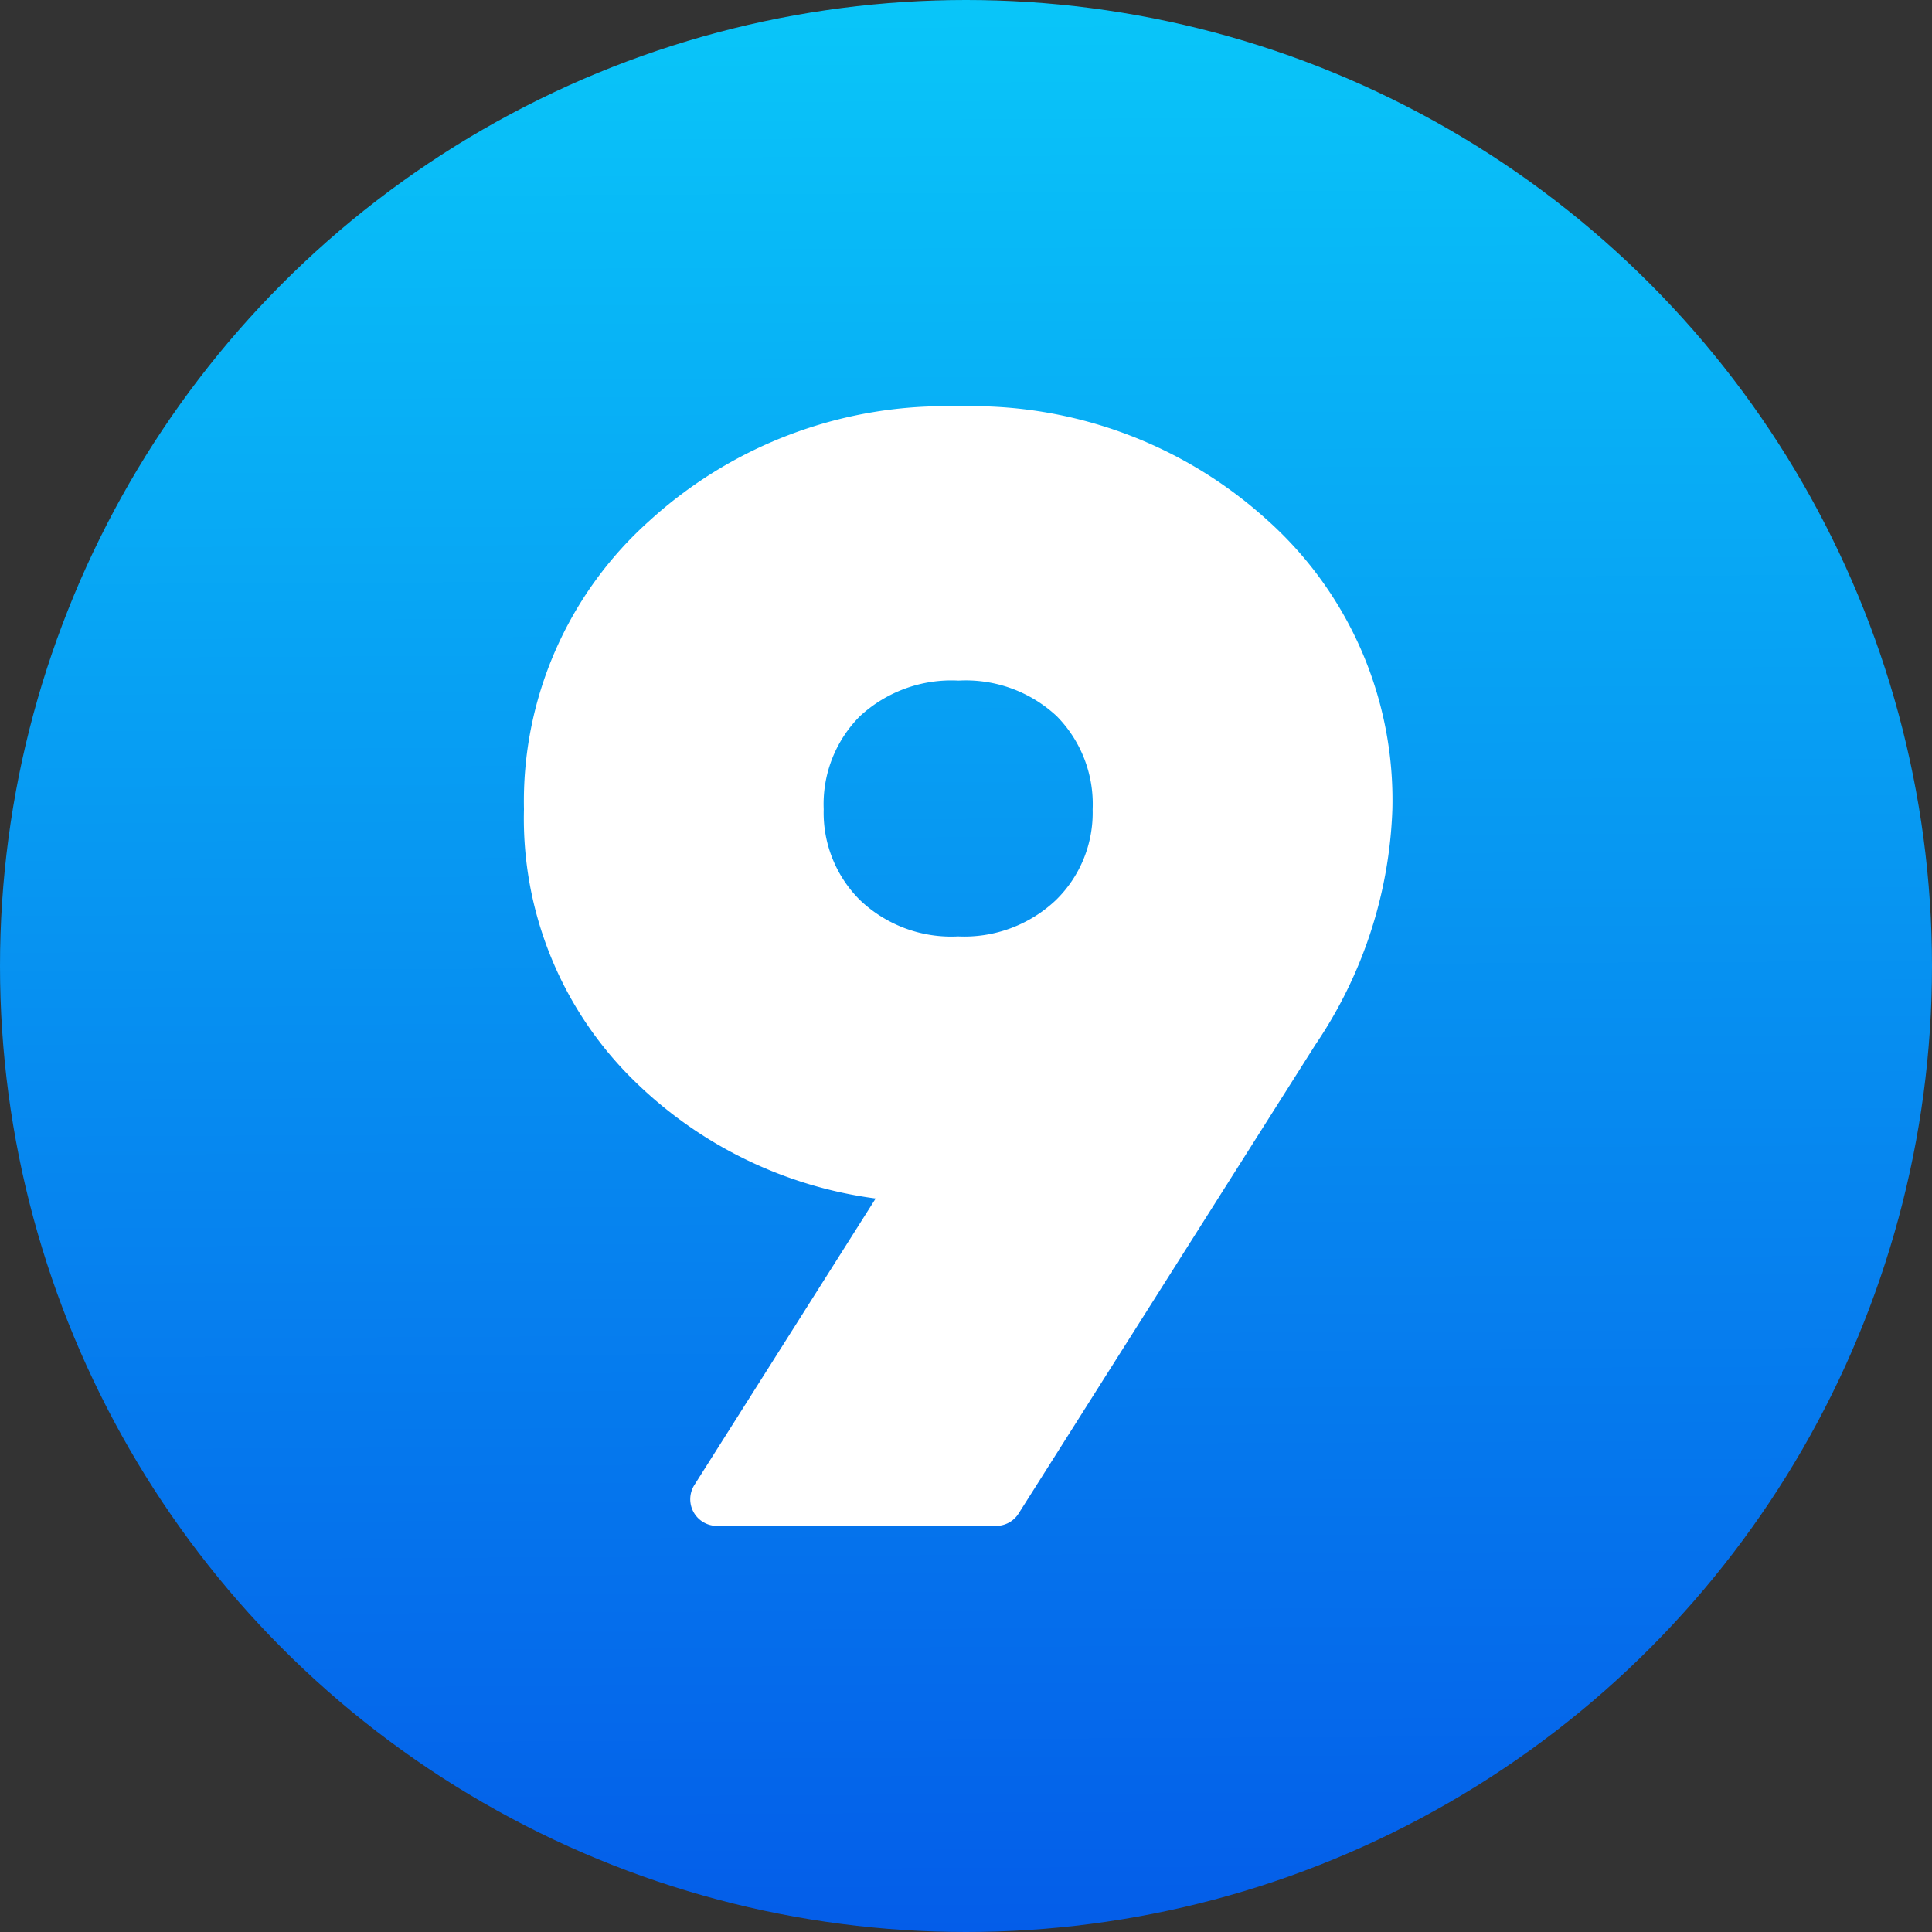
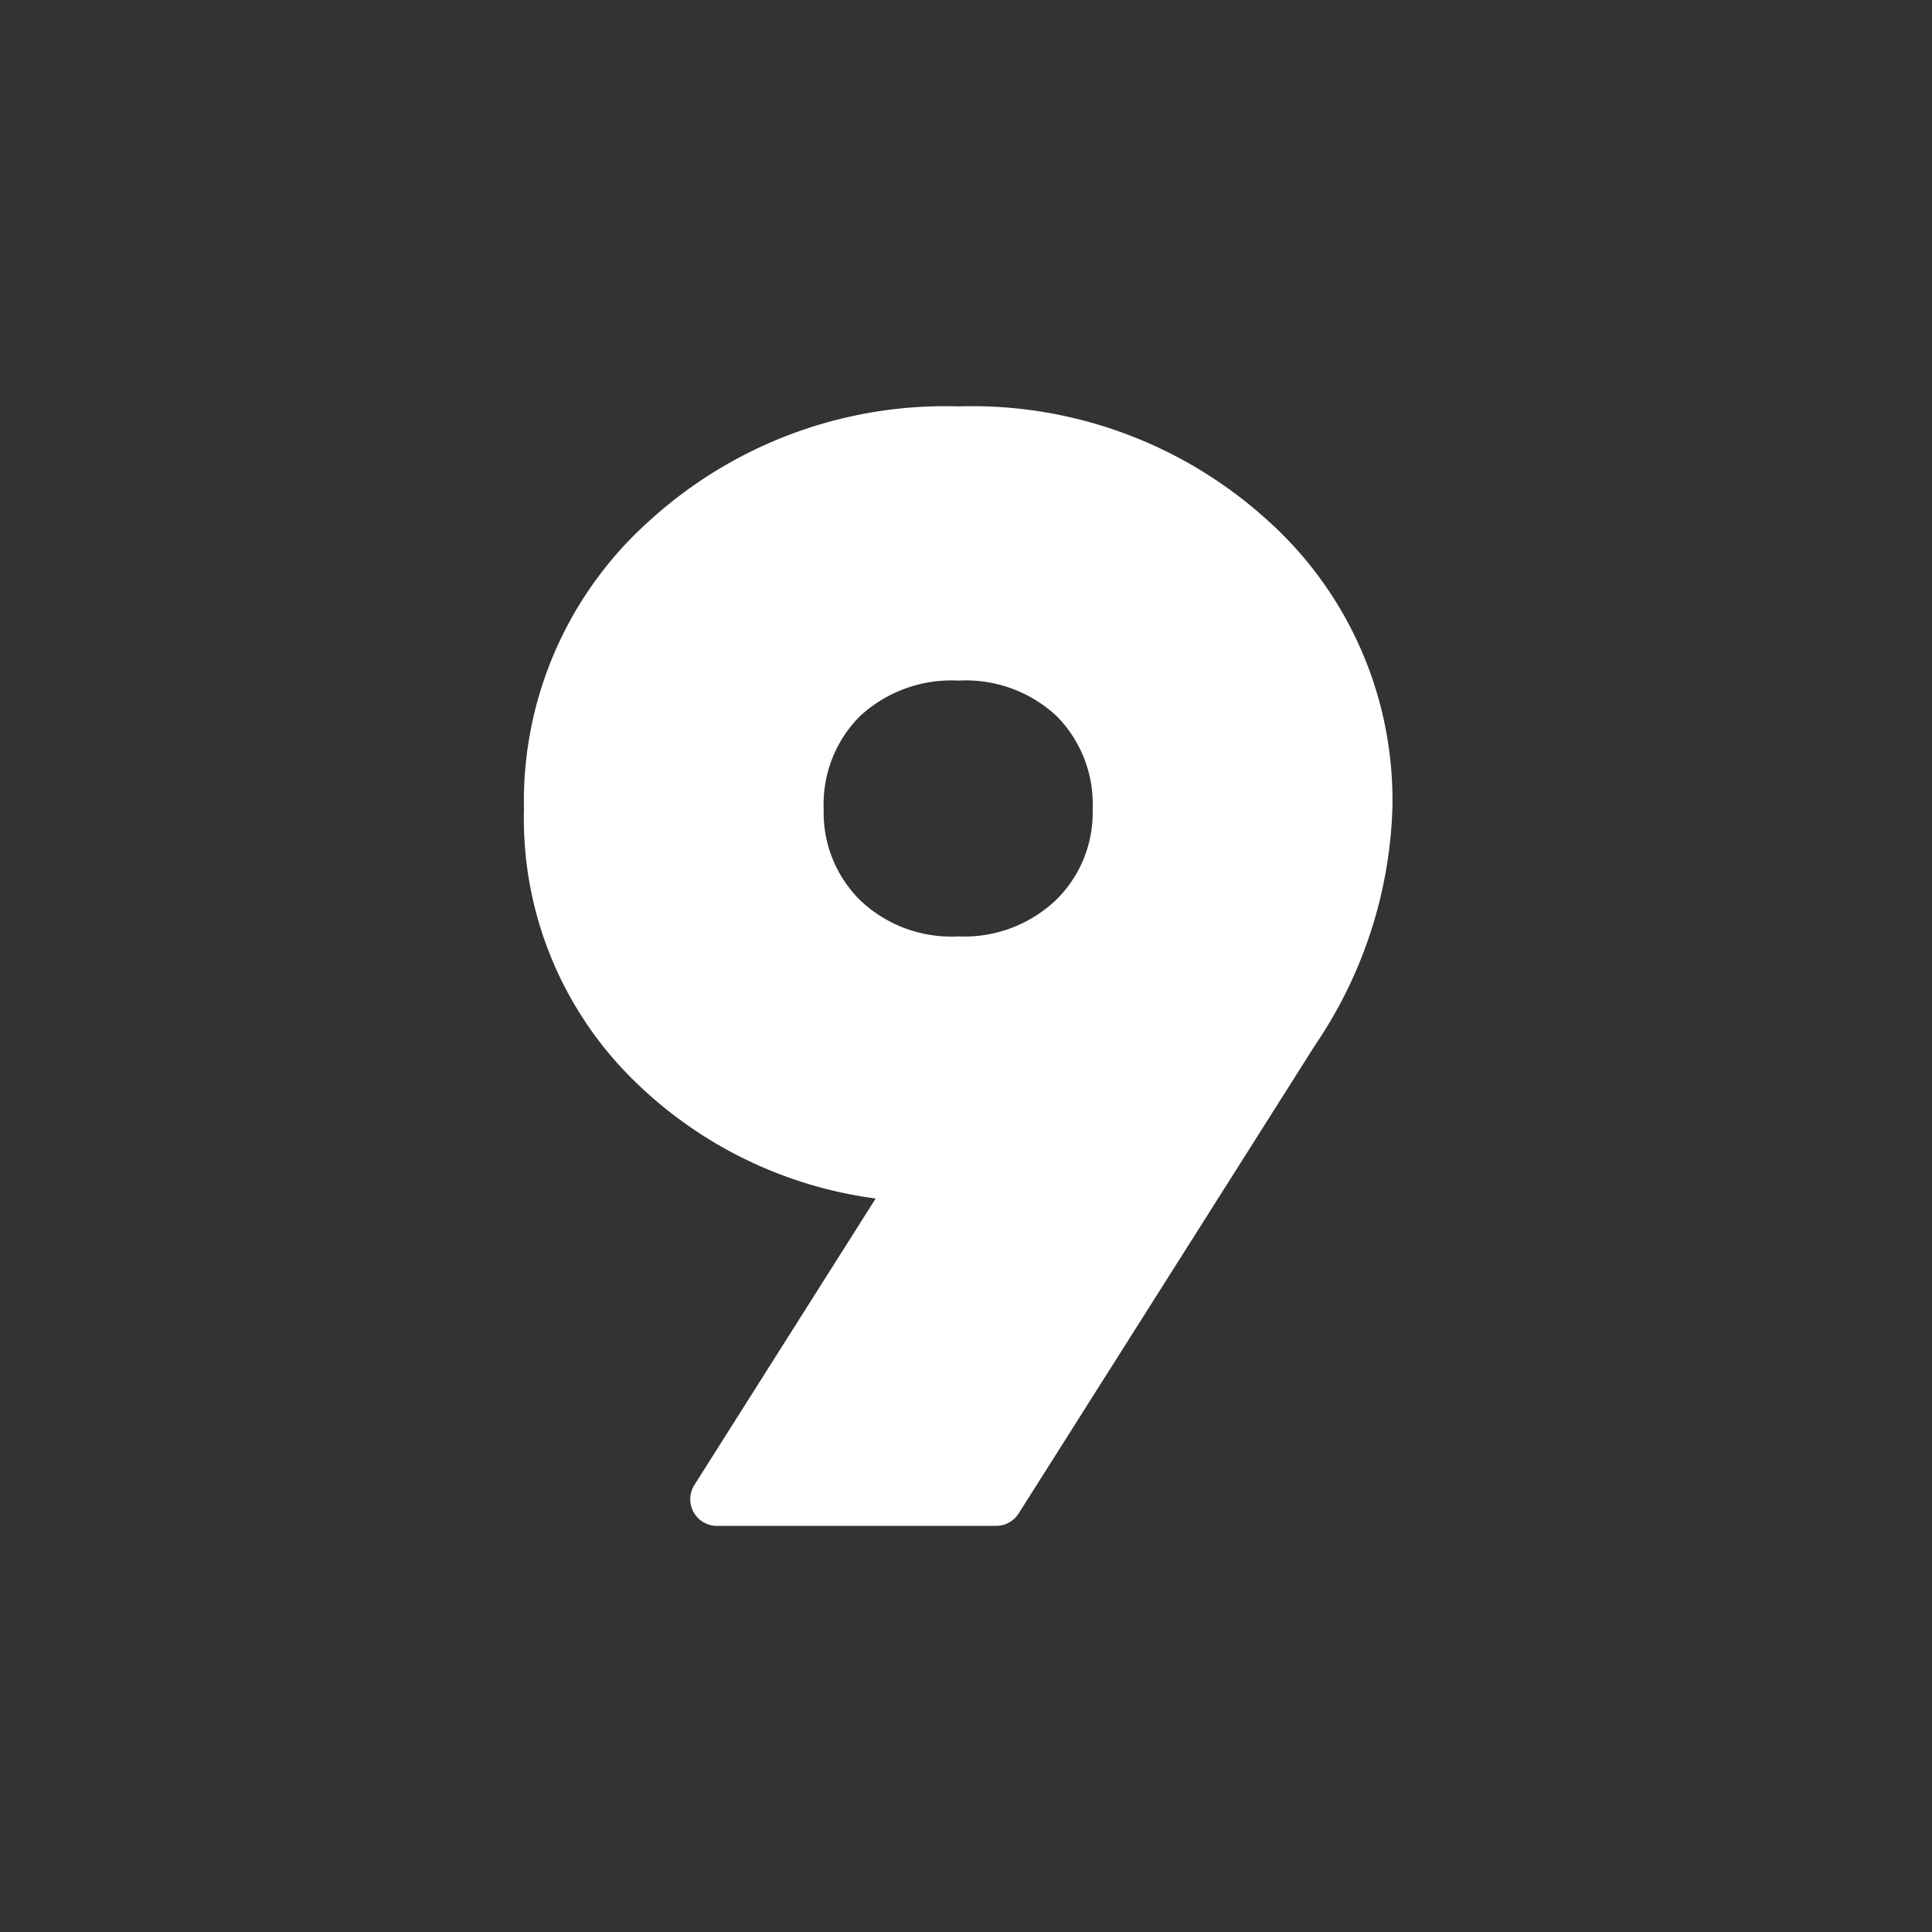
<svg xmlns="http://www.w3.org/2000/svg" xmlns:xlink="http://www.w3.org/1999/xlink" height="29.0" preserveAspectRatio="xMidYMid meet" version="1.0" viewBox="1.5 1.5 29.0 29.0" width="29.0" zoomAndPan="magnify">
  <rect x="1.5" y="1.5" width="29.0" height="29.0" fill="#333333" stroke="none" />
  <defs>
    <linearGradient gradientUnits="userSpaceOnUse" id="a" x1="15.922" x2="16.078" xlink:actuate="onLoad" xlink:show="other" xlink:type="simple" y1="1.5" y2="30.5">
      <stop offset="0" stop-color="#09c6f9" />
      <stop offset="1" stop-color="#045de9" />
    </linearGradient>
  </defs>
  <g data-name="Layer 93">
-     <circle cx="16" cy="16" fill="url(#a)" r="14.5" />
    <g id="change1_1">
      <path d="M15.882,15.556a1.986,1.986,0,0,1-1.473-.545,1.847,1.847,0,0,1-.545-1.364,1.869,1.869,0,0,1,.542-1.395,2.022,2.022,0,0,1,1.482-.536,2,2,0,0,1,1.475.535,1.879,1.879,0,0,1,.538,1.4,1.831,1.831,0,0,1-.554,1.362A2,2,0,0,1,15.882,15.556ZM11.245,9.32a5.641,5.641,0,0,0-1.88,4.327,5.5,5.5,0,0,0,1.679,4.1,6.36,6.36,0,0,0,3.6,1.743l-2.721,4.3a.4.4,0,0,0,.338.614h4.191a.4.4,0,0,0,.338-.186l4.456-7.039A6.7,6.7,0,0,0,22.4,13.647a5.638,5.638,0,0,0-1.875-4.338A6.594,6.594,0,0,0,15.888,7.6,6.591,6.591,0,0,0,11.245,9.32Z" fill="#fff" />
    </g>
  </g>
</svg>